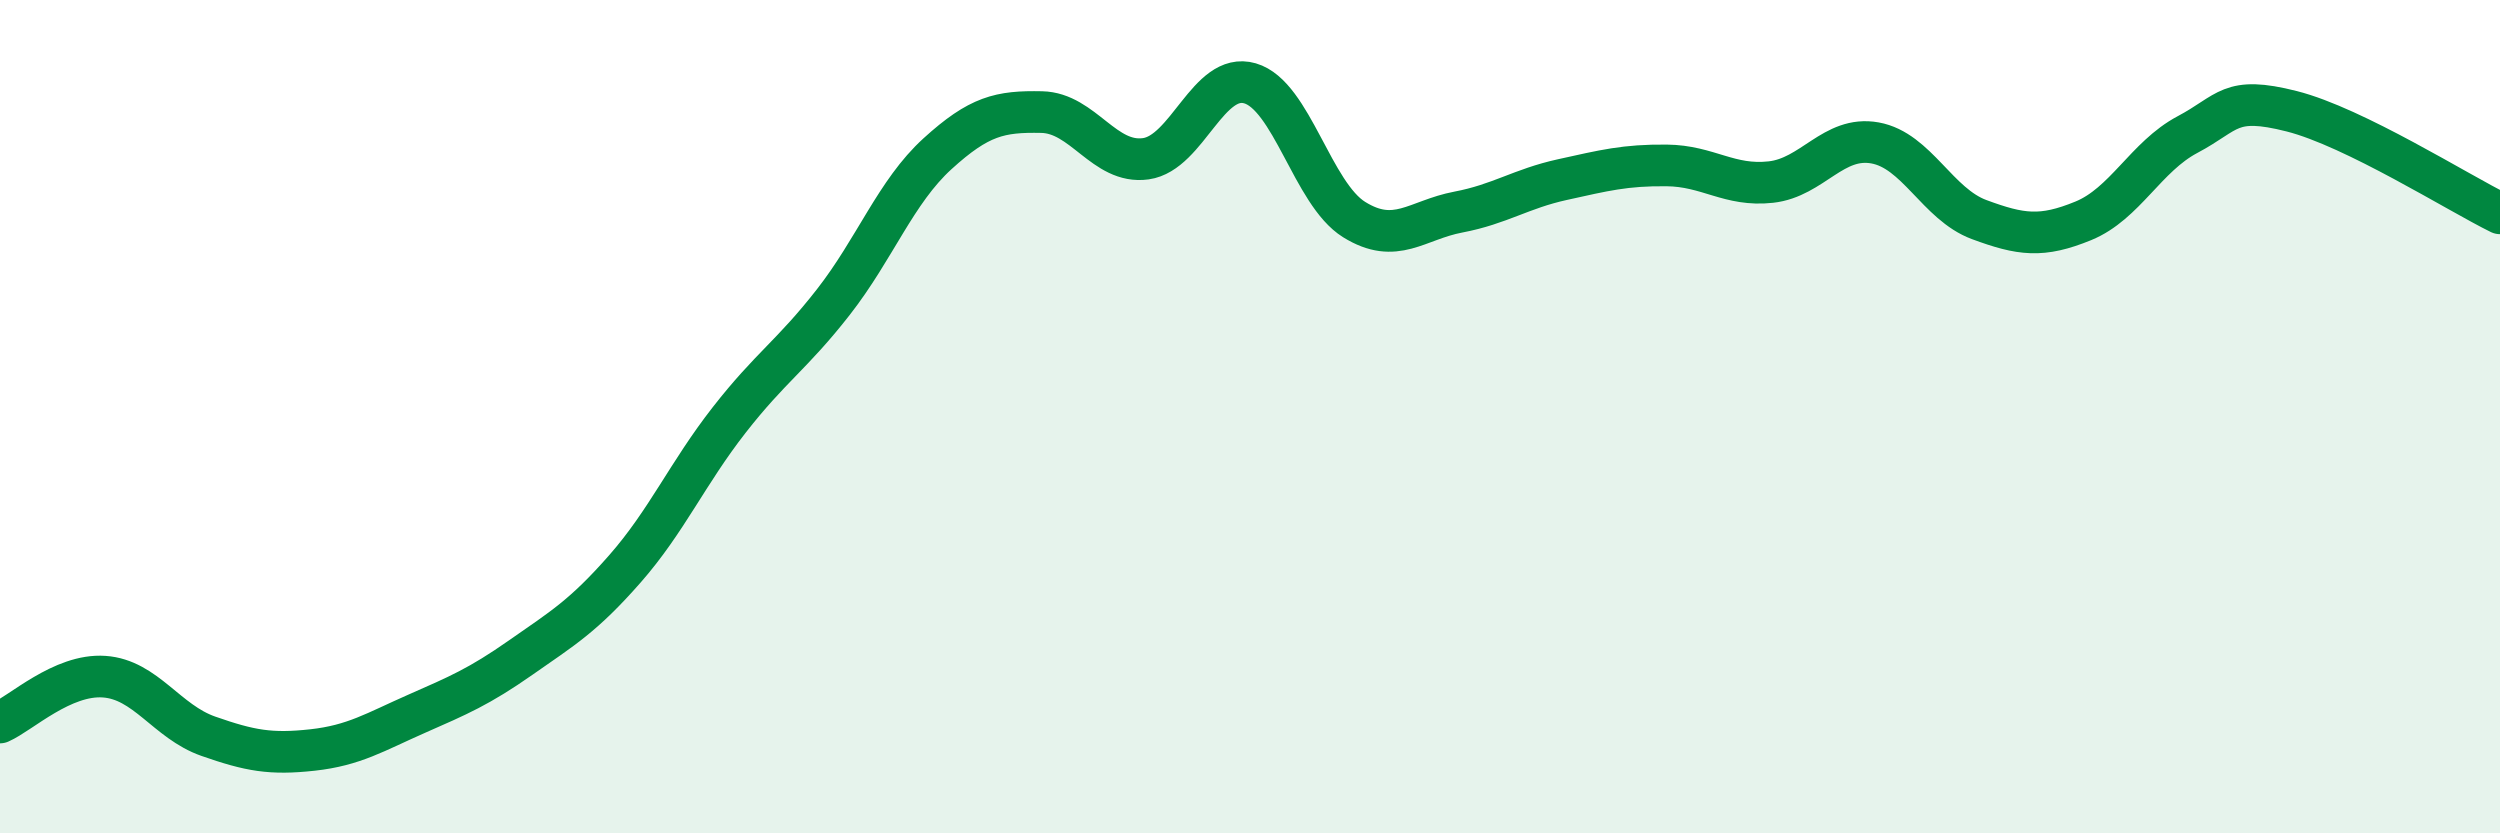
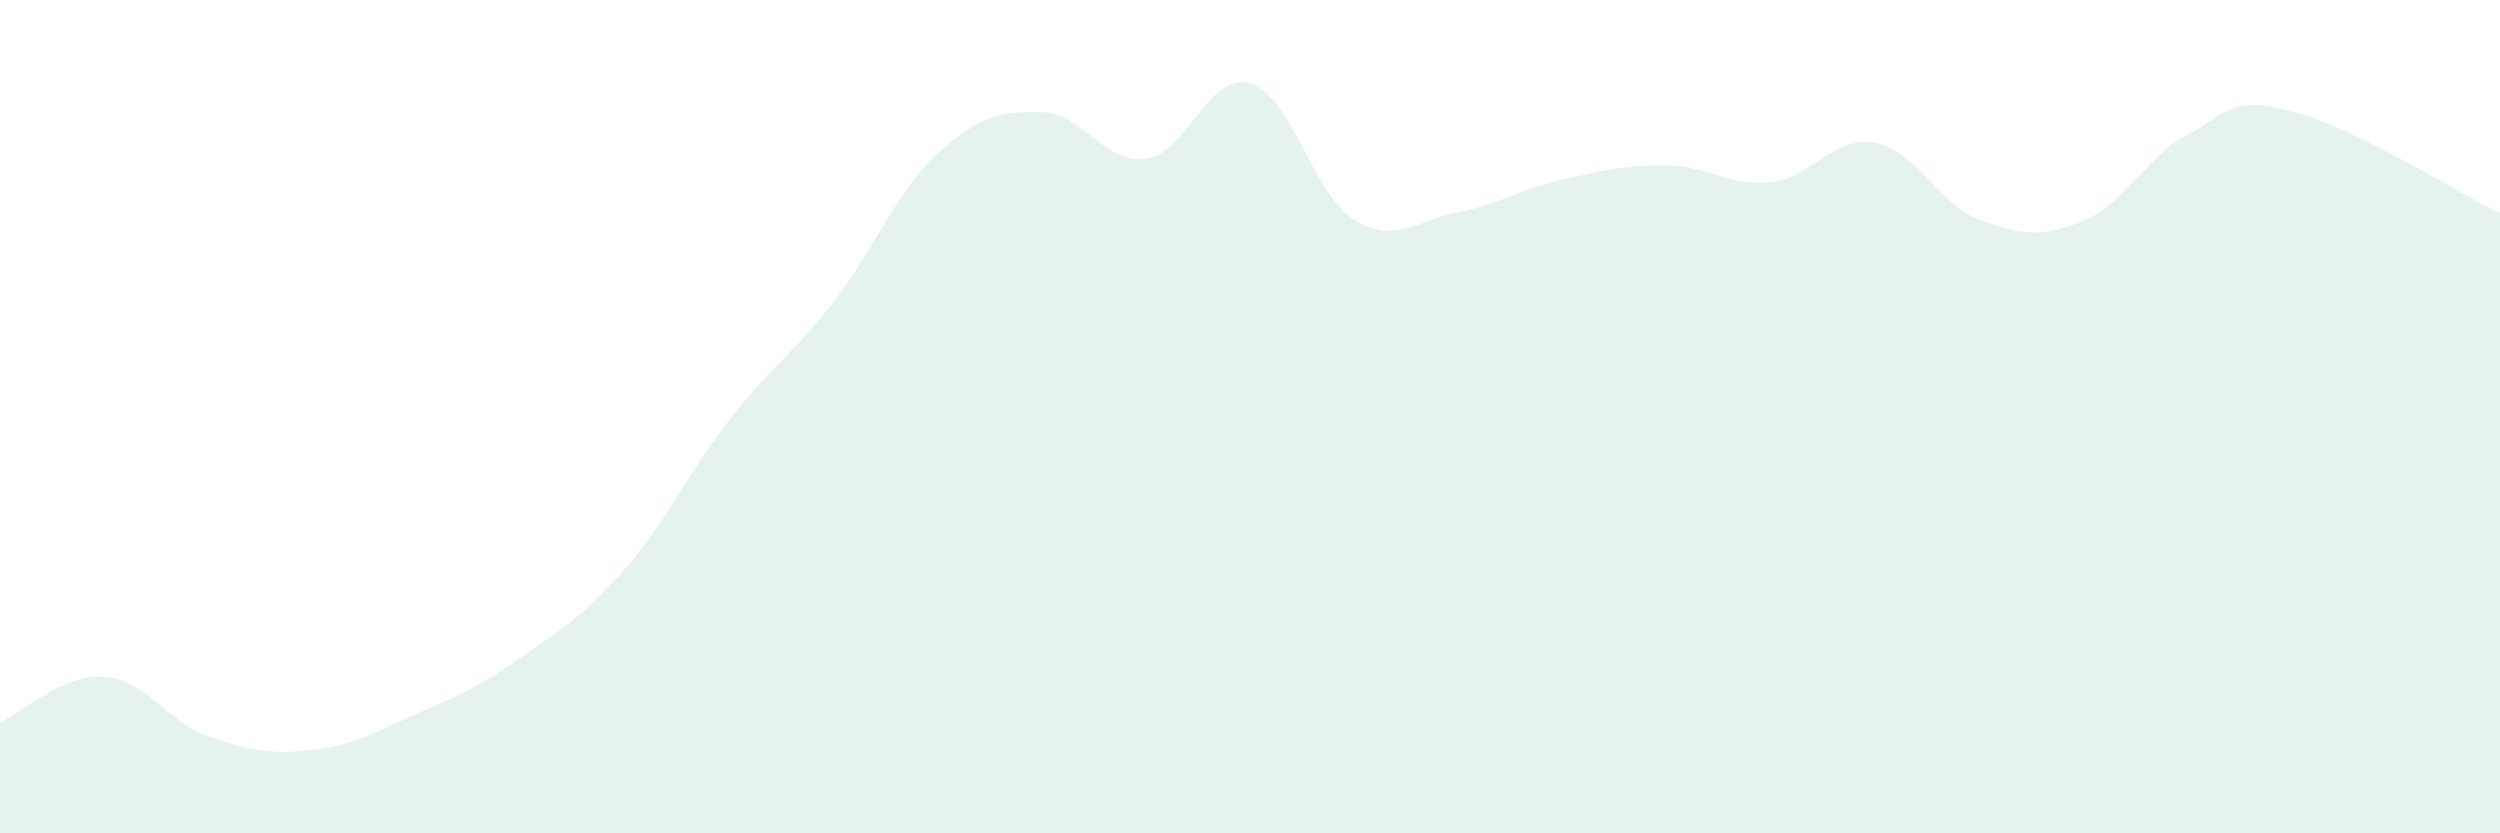
<svg xmlns="http://www.w3.org/2000/svg" width="60" height="20" viewBox="0 0 60 20">
  <path d="M 0,17.34 C 0.5,17.12 1.5,16.17 2.5,16.24 C 3.5,16.31 4,17.32 5,17.67 C 6,18.02 6.5,18.11 7.5,18 C 8.5,17.89 9,17.57 10,17.13 C 11,16.69 11.5,16.48 12.5,15.78 C 13.5,15.08 14,14.79 15,13.65 C 16,12.51 16.5,11.36 17.5,10.08 C 18.5,8.8 19,8.53 20,7.25 C 21,5.97 21.5,4.6 22.5,3.69 C 23.5,2.78 24,2.67 25,2.69 C 26,2.71 26.5,3.95 27.5,3.81 C 28.5,3.67 29,1.71 30,2 C 31,2.29 31.5,4.65 32.5,5.27 C 33.5,5.89 34,5.28 35,5.09 C 36,4.9 36.5,4.53 37.5,4.31 C 38.5,4.09 39,3.96 40,3.97 C 41,3.98 41.5,4.48 42.5,4.37 C 43.5,4.26 44,3.25 45,3.43 C 46,3.61 46.5,4.9 47.5,5.27 C 48.5,5.64 49,5.71 50,5.3 C 51,4.89 51.5,3.76 52.5,3.23 C 53.5,2.7 53.5,2.29 55,2.67 C 56.5,3.05 59,4.63 60,5.12L60 20L0 20Z" fill="#008740" opacity="0.1" stroke-linecap="round" stroke-linejoin="round" />
-   <path d="M 0,17.34 C 0.5,17.12 1.5,16.17 2.5,16.24 C 3.5,16.31 4,17.32 5,17.67 C 6,18.02 6.5,18.11 7.5,18 C 8.5,17.89 9,17.57 10,17.13 C 11,16.69 11.5,16.48 12.5,15.78 C 13.5,15.08 14,14.79 15,13.65 C 16,12.51 16.5,11.36 17.5,10.08 C 18.5,8.8 19,8.53 20,7.25 C 21,5.97 21.5,4.6 22.5,3.69 C 23.5,2.78 24,2.67 25,2.69 C 26,2.71 26.5,3.95 27.5,3.81 C 28.5,3.67 29,1.71 30,2 C 31,2.29 31.5,4.65 32.5,5.27 C 33.5,5.89 34,5.28 35,5.09 C 36,4.9 36.5,4.53 37.5,4.31 C 38.5,4.09 39,3.96 40,3.97 C 41,3.98 41.5,4.48 42.5,4.37 C 43.5,4.26 44,3.25 45,3.43 C 46,3.61 46.5,4.9 47.5,5.27 C 48.5,5.64 49,5.71 50,5.3 C 51,4.89 51.5,3.76 52.5,3.23 C 53.5,2.7 53.5,2.29 55,2.67 C 56.5,3.05 59,4.63 60,5.12" stroke="#008740" stroke-width="1" fill="none" stroke-linecap="round" stroke-linejoin="round" />
</svg>